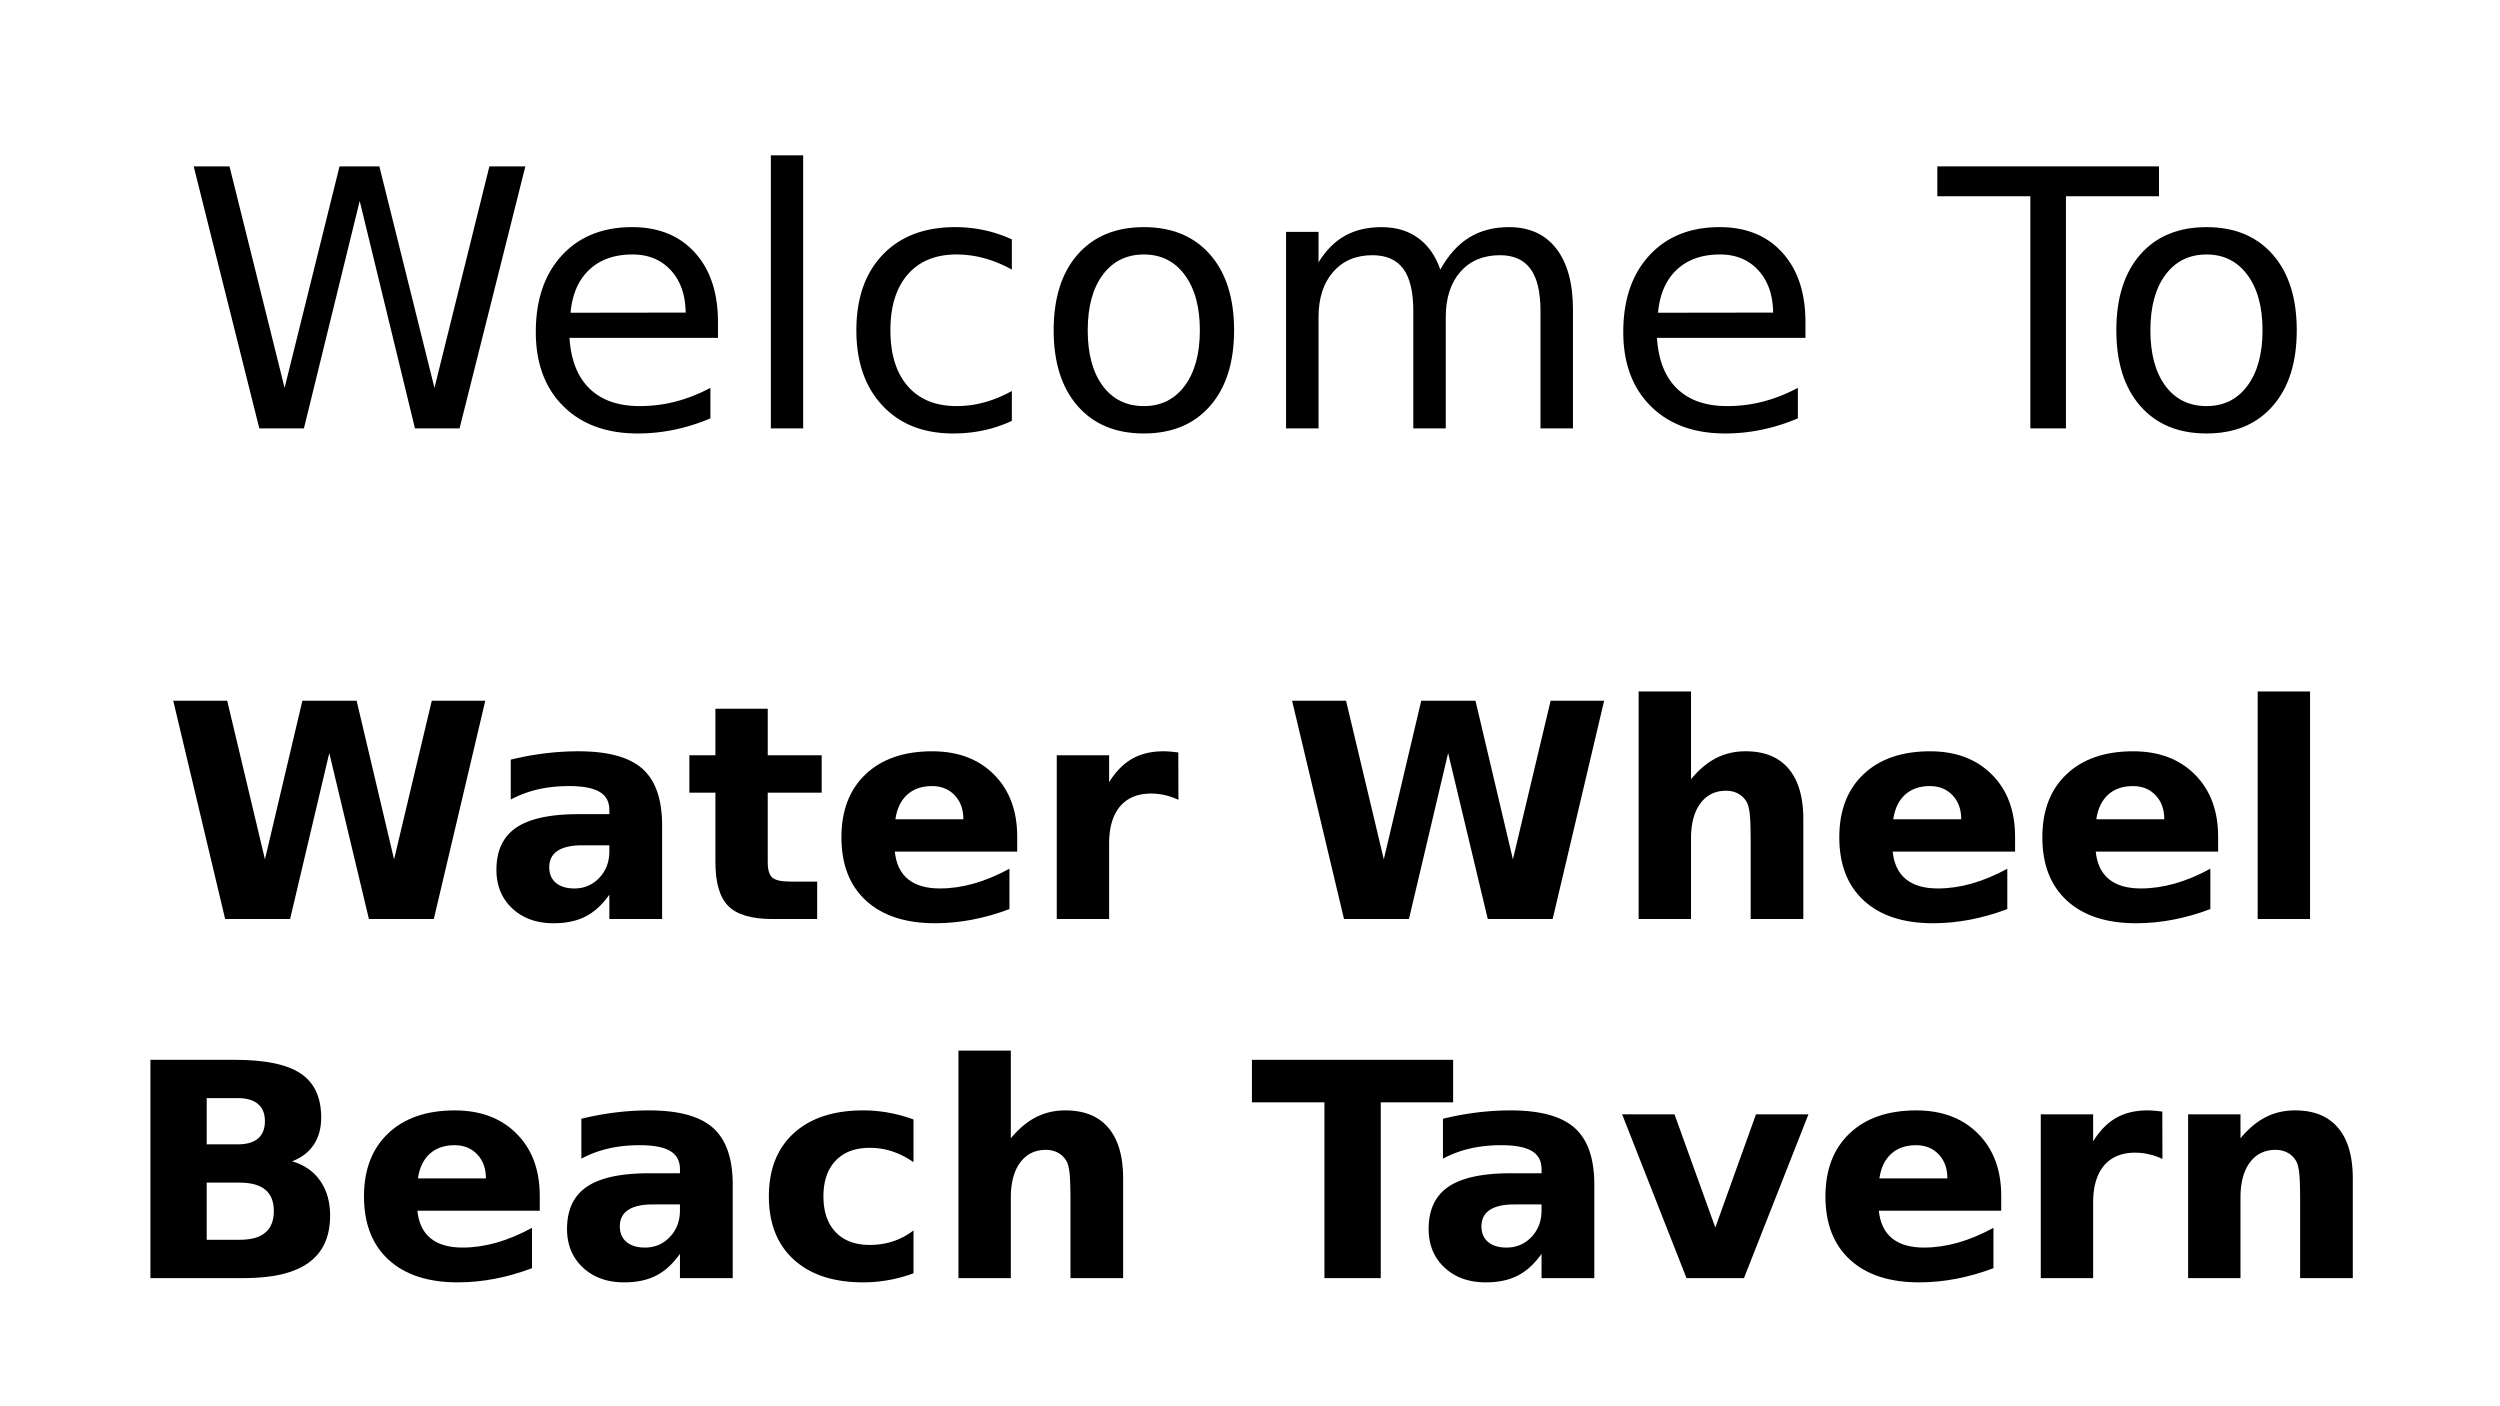
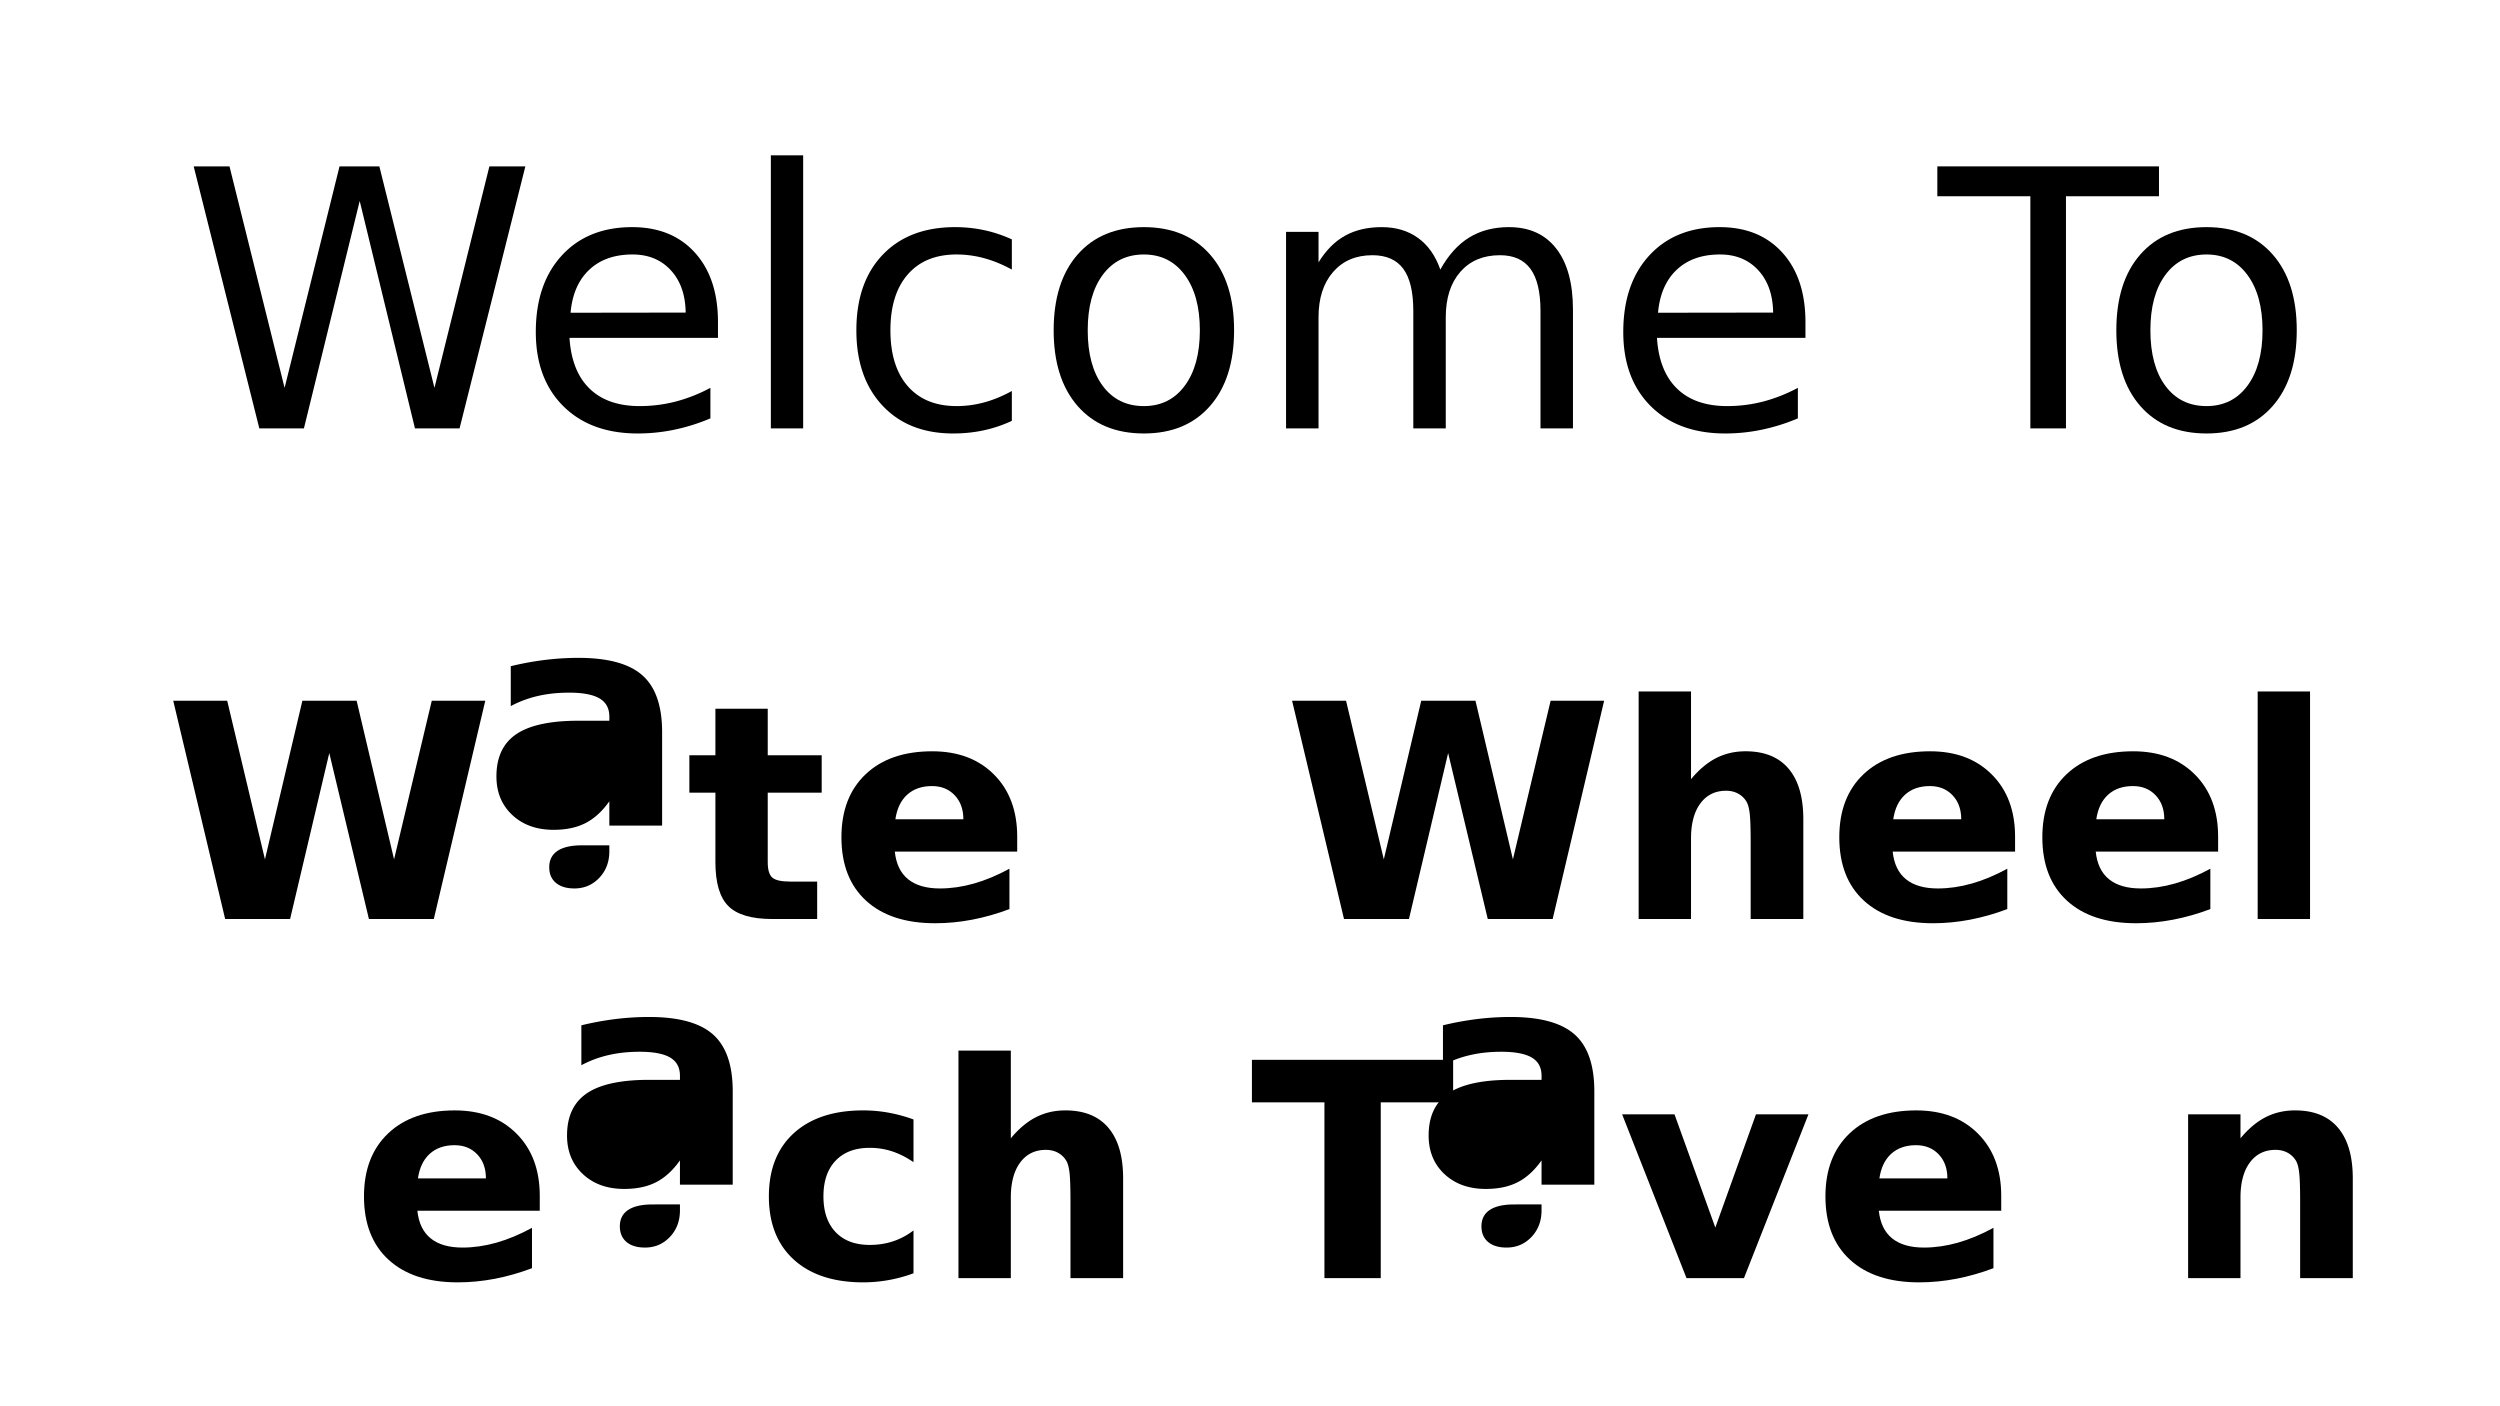
<svg xmlns="http://www.w3.org/2000/svg" xmlns:xlink="http://www.w3.org/1999/xlink" width="1280" height="720" viewBox="0 0 960 540">
  <defs>
    <symbol overflow="visible" id="glyph0-0">
      <path d="M6.875 24.39V-97.296h69V24.39zm7.75-7.67h53.563V-89.548H14.624zm0 0" />
    </symbol>
    <symbol overflow="visible" id="glyph0-1">
      <path d="M4.578-100.61h13.75l21.156 85.047 21.094-85.046h15.297L97.03-15.562l21.095-85.046h13.813L106.672 0H89.547l-21.22-87.328L46.908 0H29.78zm0 0" />
    </symbol>
    <symbol overflow="visible" id="glyph0-2">
      <path d="M77.563-40.828v6.062H20.547c.54 8.532 3.113 15.032 7.72 19.5 4.6 4.47 11.014 6.704 19.233 6.704 4.758 0 9.375-.583 13.844-1.75 4.476-1.165 8.914-2.915 13.312-5.25v11.718A74.388 74.388 0 0 1 60.97.47a68.387 68.387 0 0 1-14.204 1.483c-12.043 0-21.578-3.5-28.61-10.5C11.126-15.555 7.61-25.04 7.61-37c0-12.352 3.33-22.156 10-29.406 6.675-7.25 15.675-10.875 27-10.875 10.156 0 18.187 3.264 24.093 9.796 5.906 6.53 8.86 15.418 8.86 26.656zm-12.407-3.64c-.086-6.782-1.98-12.192-5.687-16.235-3.712-4.05-8.618-6.078-14.72-6.078-6.93 0-12.47 1.96-16.625 5.874-4.148 3.906-6.54 9.406-7.172 16.5zm0 0" />
    </symbol>
    <symbol overflow="visible" id="glyph0-3">
      <path d="M13-104.844h12.406V0H13zm0 0" />
    </symbol>
    <symbol overflow="visible" id="glyph0-4">
      <path d="M67.313-72.578v11.594c-3.5-1.926-7.016-3.375-10.547-4.344a40.07 40.07 0 0 0-10.672-1.453c-8.043 0-14.29 2.553-18.735 7.655-4.45 5.094-6.672 12.246-6.672 21.453 0 9.21 2.222 16.367 6.67 21.47 4.447 5.093 10.693 7.64 18.736 7.64A40.37 40.37 0 0 0 56.766-10c3.53-.97 7.047-2.422 10.547-4.36v11.47A50.5 50.5 0 0 1 56.563.733c-3.7.813-7.637 1.22-11.813 1.22-11.375 0-20.414-3.567-27.11-10.704-6.687-7.145-10.03-16.785-10.03-28.922 0-12.3 3.378-21.976 10.14-29.03 6.758-7.052 16.023-10.58 27.797-10.58 3.82 0 7.55.39 11.187 1.173 3.633.782 7.16 1.962 10.578 3.532zm0 0" />
    </symbol>
    <symbol overflow="visible" id="glyph0-5">
      <path d="M42.25-66.78c-6.648 0-11.902 2.593-15.766 7.78-3.867 5.188-5.797 12.297-5.797 21.328 0 9.03 1.915 16.14 5.75 21.328 3.844 5.188 9.114 7.782 15.813 7.782 6.602 0 11.836-2.602 15.703-7.813 3.863-5.207 5.797-12.305 5.797-21.297 0-8.937-1.934-16.02-5.797-21.25-3.867-5.238-9.1-7.86-15.703-7.86zm0-10.5c10.78 0 19.25 3.507 25.406 10.514 6.156 7 9.235 16.7 9.235 29.094 0 12.356-3.078 22.047-9.234 29.078C61.5-1.564 53.03 1.953 42.25 1.953c-10.824 0-19.305-3.516-25.438-10.547-6.136-7.03-9.203-16.722-9.203-29.078 0-12.394 3.066-22.094 9.203-29.094C22.944-73.773 31.425-77.28 42.25-77.28zm0 0" />
    </symbol>
    <symbol overflow="visible" id="glyph0-6">
      <path d="M71.766-60.984c3.093-5.57 6.796-9.68 11.11-12.328 4.31-2.645 9.39-3.97 15.233-3.97 7.863 0 13.925 2.75 18.187 8.25 4.27 5.5 6.406 13.33 6.406 23.485V0h-12.47v-45.14c0-7.24-1.28-12.61-3.842-16.11-2.554-3.5-6.46-5.25-11.718-5.25-6.43 0-11.508 2.137-15.234 6.406-3.72 4.262-5.58 10.074-5.58 17.438V0H61.392v-45.14c0-7.282-1.28-12.66-3.843-16.14-2.563-3.478-6.516-5.22-11.86-5.22-6.335 0-11.367 2.148-15.093 6.438C26.864-55.782 25-49.977 25-42.657V0H12.53v-75.47H25v11.72c2.832-4.625 6.223-8.035 10.172-10.234C39.13-76.18 43.82-77.28 49.25-77.28c5.488 0 10.148 1.39 13.984 4.17 3.844 2.782 6.688 6.825 8.532 12.126zm0 0" />
    </symbol>
    <symbol overflow="visible" id="glyph0-8">
      <path d="M-.406-100.61h85.11v11.47h-35.72V0H35.312v-89.14H-.406zm0 0" />
    </symbol>
    <symbol overflow="visible" id="glyph1-0">
      <path d="M5.734 20.328V-81.078h57.5V20.328zm6.454-6.406h44.64v-88.547h-44.64zm0 0" />
    </symbol>
    <symbol overflow="visible" id="glyph1-1">
      <path d="M3.422-83.828h20.72l14.5 60.922 14.374-60.922h20.828L88.22-22.906l14.483-60.922h20.547L103.484 0h-24.92l-15.22-63.734L48.297 0H23.36zm0 0" />
    </symbol>
    <symbol overflow="visible" id="glyph1-2">
-       <path d="M37.844-28.297c-4.188 0-7.34.715-9.453 2.14-2.117 1.42-3.17 3.512-3.17 6.282 0 2.543.846 4.54 2.546 5.984 1.707 1.437 4.078 2.156 7.11 2.156 3.78 0 6.96-1.352 9.546-4.063 2.582-2.72 3.875-6.117 3.875-10.203v-2.297zm30.718-7.578V0H48.297v-9.328c-2.7 3.824-5.734 6.605-9.11 8.344-3.367 1.738-7.464 2.61-12.296 2.61-6.51 0-11.796-1.896-15.86-5.688-4.06-3.8-6.092-8.74-6.092-14.813 0-7.363 2.535-12.77 7.61-16.22 5.07-3.444 13.034-5.17 23.89-5.17h11.86v-1.563c0-3.188-1.26-5.52-3.767-7-2.51-1.477-6.42-2.22-11.733-2.22-4.313 0-8.324.435-12.03 1.298-3.7.867-7.142 2.156-10.33 3.875v-15.328a115.19 115.19 0 0 1 12.97-2.39 105.72 105.72 0 0 1 13.03-.813c11.344 0 19.532 2.242 24.563 6.72 5.04 4.467 7.563 11.74 7.563 21.81zm0 0" />
+       <path d="M37.844-28.297c-4.188 0-7.34.715-9.453 2.14-2.117 1.42-3.17 3.512-3.17 6.282 0 2.543.846 4.54 2.546 5.984 1.707 1.437 4.078 2.156 7.11 2.156 3.78 0 6.96-1.352 9.546-4.063 2.582-2.72 3.875-6.117 3.875-10.203v-2.297zm30.718-7.578H48.297v-9.328c-2.7 3.824-5.734 6.605-9.11 8.344-3.367 1.738-7.464 2.61-12.296 2.61-6.51 0-11.796-1.896-15.86-5.688-4.06-3.8-6.092-8.74-6.092-14.813 0-7.363 2.535-12.77 7.61-16.22 5.07-3.444 13.034-5.17 23.89-5.17h11.86v-1.563c0-3.188-1.26-5.52-3.767-7-2.51-1.477-6.42-2.22-11.733-2.22-4.313 0-8.324.435-12.03 1.298-3.7.867-7.142 2.156-10.33 3.875v-15.328a115.19 115.19 0 0 1 12.97-2.39 105.72 105.72 0 0 1 13.03-.813c11.344 0 19.532 2.242 24.563 6.72 5.04 4.467 7.563 11.74 7.563 21.81zm0 0" />
    </symbol>
    <symbol overflow="visible" id="glyph1-3">
      <path d="M31.61-80.75v17.86h20.718v14.374h-20.72v26.672c0 2.918.58 4.89 1.736 5.922 1.164 1.03 3.472 1.547 6.922 1.547h10.328V0H33.36C25.42 0 19.796-1.656 16.483-4.97c-3.312-3.31-4.968-8.936-4.968-16.874v-26.672h-10V-62.89h10v-17.86zm0 0" />
    </symbol>
    <symbol overflow="visible" id="glyph1-4">
      <path d="M72.438-31.61v5.72h-47c.488 4.718 2.19 8.26 5.11 10.624 2.913 2.356 6.99 3.532 12.233 3.532 4.24 0 8.572-.625 13-1.875 4.44-1.257 8.993-3.16 13.673-5.703v15.5C64.703-2.02 59.945-.663 55.187.25c-4.75.914-9.5 1.375-14.25 1.375-11.386 0-20.234-2.89-26.546-8.672-6.304-5.78-9.453-13.894-9.453-24.344 0-10.258 3.098-18.33 9.297-24.204 6.196-5.875 14.723-8.812 25.578-8.812 9.883 0 17.79 2.98 23.72 8.937 5.937 5.95 8.906 13.904 8.906 23.86zm-20.672-6.687c0-3.82-1.118-6.898-3.344-9.234-2.22-2.345-5.125-3.517-8.72-3.517-3.897 0-7.06 1.102-9.5 3.297-2.43 2.188-3.944 5.34-4.546 9.453zm0 0" />
    </symbol>
    <symbol overflow="visible" id="glyph1-5">
-       <path d="M56.375-45.766c-1.762-.82-3.512-1.425-5.25-1.812a23.703 23.703 0 0 0-5.25-.594c-5.168 0-9.148 1.656-11.938 4.97-2.78 3.31-4.17 8.057-4.17 14.233V0H9.656v-62.89h20.11v10.328c2.58-4.114 5.546-7.114 8.89-9 3.35-1.895 7.366-2.844 12.046-2.844.676 0 1.406.03 2.188.094.79.054 1.938.17 3.438.36zm0 0" />
-     </symbol>
+       </symbol>
    <symbol overflow="visible" id="glyph1-7">
      <path d="M72.89-38.297V0H52.673v-29.203c0-5.5-.125-9.274-.375-11.328-.242-2.064-.656-3.583-1.25-4.564a8.32 8.32 0 0 0-3.203-3.062c-1.344-.727-2.883-1.094-4.61-1.094-4.187 0-7.48 1.62-9.875 4.86-2.4 3.242-3.594 7.726-3.594 13.453V0H9.656v-87.375h20.11v33.688c3.03-3.665 6.25-6.368 9.656-8.11 3.406-1.738 7.164-2.61 11.28-2.61 7.26 0 12.77 2.23 16.532 6.688 3.77 4.45 5.657 10.923 5.657 19.423zm0 0" />
    </symbol>
    <symbol overflow="visible" id="glyph1-8">
      <path d="M9.656-87.375h20.11V0H9.656zm0 0" />
    </symbol>
    <symbol overflow="visible" id="glyph1-9">
-       <path d="M44.14-51.375c3.407 0 5.99-.75 7.75-2.25 1.758-1.5 2.64-3.707 2.64-6.625 0-2.883-.882-5.082-2.64-6.594-1.76-1.52-4.343-2.28-7.75-2.28H32.173v17.75zm.72 36.656c4.343 0 7.61-.913 9.796-2.75 2.196-1.83 3.297-4.6 3.297-8.31 0-3.626-1.09-6.345-3.266-8.157-2.167-1.82-5.445-2.735-9.828-2.735H32.17v21.953zm20.11-30.14c4.643 1.344 8.237 3.837 10.78 7.47 2.54 3.624 3.813 8.078 3.813 13.36 0 8.085-2.735 14.108-8.204 18.077C65.897-1.983 57.593 0 46.437 0H10.562v-83.828h32.454c11.632 0 20.062 1.762 25.28 5.28 5.227 3.513 7.845 9.142 7.845 16.892 0 4.086-.953 7.558-2.86 10.422-1.905 2.867-4.678 4.992-8.31 6.375zm0 0" />
-     </symbol>
+       </symbol>
    <symbol overflow="visible" id="glyph1-10">
      <path d="M60.47-60.922v16.39c-2.732-1.874-5.47-3.257-8.22-4.156a27.513 27.513 0 0 0-8.563-1.343c-5.617 0-9.984 1.64-13.11 4.92-3.124 3.274-4.686 7.844-4.686 13.72 0 5.874 1.563 10.453 4.688 13.734 3.125 3.273 7.492 4.906 13.11 4.906 3.144 0 6.128-.46 8.953-1.39a26.463 26.463 0 0 0 7.83-4.172V-1.86A54.736 54.736 0 0 1 50.905.75a55.078 55.078 0 0 1-9.75.875c-11.343 0-20.218-2.906-26.625-8.72-6.397-5.82-9.592-13.92-9.592-24.296 0-10.364 3.195-18.458 9.593-24.282 6.408-5.82 15.283-8.734 26.626-8.734 3.29 0 6.535.293 9.735.875a57.105 57.105 0 0 1 9.58 2.608zm0 0" />
    </symbol>
    <symbol overflow="visible" id="glyph1-11">
      <path d="M.563-83.828h77.265V-67.5H50.03V0H28.407v-67.5H.563zm0 0" />
    </symbol>
    <symbol overflow="visible" id="glyph1-12">
      <path d="M1.734-62.89h20.11l15.672 43.468 15.61-43.47H73.28L48.517 0H26.453zm0 0" />
    </symbol>
    <symbol overflow="visible" id="glyph1-13">
      <path d="M72.89-38.297V0H52.673v-29.313c0-5.425-.125-9.164-.375-11.218-.242-2.064-.656-3.583-1.25-4.564a8.32 8.32 0 0 0-3.203-3.062c-1.344-.727-2.883-1.094-4.61-1.094-4.187 0-7.48 1.62-9.875 4.86-2.4 3.242-3.594 7.726-3.594 13.453V0H9.656v-62.89h20.11v9.203c3.03-3.665 6.25-6.368 9.656-8.11 3.406-1.738 7.164-2.61 11.28-2.61 7.26 0 12.77 2.23 16.532 6.688 3.77 4.45 5.657 10.923 5.657 19.423zm0 0" />
    </symbol>
  </defs>
  <g id="surface1">
    <path fill="#fff" d="M0 0h960v540H0z" />
    <path fill="#fff" d="M0 0h960v540H0z" />
    <use xlink:href="#glyph0-1" x="69.8" y="164.5" />
    <use xlink:href="#glyph0-2" x="198.14" y="164.5" />
    <use xlink:href="#glyph0-3" x="283.01" y="164.5" />
    <use xlink:href="#glyph0-4" x="321.236" y="164.5" />
    <use xlink:href="#glyph0-5" x="396.998" y="164.5" />
    <use xlink:href="#glyph0-6" x="481.316" y="164.5" />
    <use xlink:href="#glyph0-2" x="615.728" y="164.5" />
    <use xlink:href="#glyph0-7" x="700.598" y="164.5" />
    <use xlink:href="#glyph0-8" x="744.344" y="164.5" />
    <use xlink:href="#glyph0-5" x="805.064" y="164.5" />
    <g>
      <use xlink:href="#glyph1-1" x="63.1" y="352.9" />
    </g>
    <g>
      <use xlink:href="#glyph1-2" x="185.69" y="352.9" />
      <use xlink:href="#glyph1-3" x="263.2" y="352.9" />
      <use xlink:href="#glyph1-4" x="318.17" y="352.9" />
      <use xlink:href="#glyph1-5" x="396.14" y="352.9" />
    </g>
    <g>
      <use xlink:href="#glyph1-6" x="452.72" y="352.9" />
      <use xlink:href="#glyph1-1" x="492.74" y="352.9" />
      <use xlink:href="#glyph1-7" x="619.585" y="352.9" />
      <use xlink:href="#glyph1-4" x="701.35" y="352.9" />
      <use xlink:href="#glyph1-4" x="779.32" y="352.9" />
      <use xlink:href="#glyph1-8" x="857.29" y="352.9" />
      <use xlink:href="#glyph1-6" x="896.62" y="352.9" />
    </g>
    <g>
      <use xlink:href="#glyph1-9" x="47.2" y="490.8" />
      <use xlink:href="#glyph1-4" x="134.83" y="490.8" />
      <use xlink:href="#glyph1-2" x="212.8" y="490.8" />
      <use xlink:href="#glyph1-10" x="290.31" y="490.8" />
      <use xlink:href="#glyph1-7" x="358.39" y="490.8" />
      <use xlink:href="#glyph1-6" x="440.155" y="490.8" />
      <use xlink:href="#glyph1-11" x="480.175" y="490.8" />
    </g>
    <g>
      <use xlink:href="#glyph1-2" x="543.655" y="490.8" />
      <use xlink:href="#glyph1-12" x="621.165" y="490.8" />
      <use xlink:href="#glyph1-4" x="696.03" y="490.8" />
      <use xlink:href="#glyph1-5" x="774" y="490.8" />
    </g>
    <g>
      <use xlink:href="#glyph1-13" x="830.58" y="490.8" />
    </g>
    <script>document.getElementsByTagName("svg")[0].addEventListener("click", sendClickToParentDocument, false);function sendClickToParentDocument(evt){ var target = evt.target; if(target.correspondingUseElement){ target = target.correspondingUseElement;} if (window.parent.svgElementClicked){ window.parent.svgElementClicked(target, 'click', evt.clientX,evt.clientY); } else { console.log("You clicked '" + target.id + "' which is a " + target.nodeName + " element");}}document.getElementsByTagName("svg")[0].addEventListener("mousemove", sendMouseToParentDocument, false);function sendMouseToParentDocument(evt){ var target = evt.target; if(target.correspondingUseElement) { target = target.correspondingUseElement; } if (window.parent.svgElementClicked){ window.parent.svgElementClicked(target, 'mousemove', evt.clientX,evt.clientY); } else { console.log("You clicked '" + target.id + "' which is a " + target.nodeName + " element");}}</script>
  </g>
</svg>